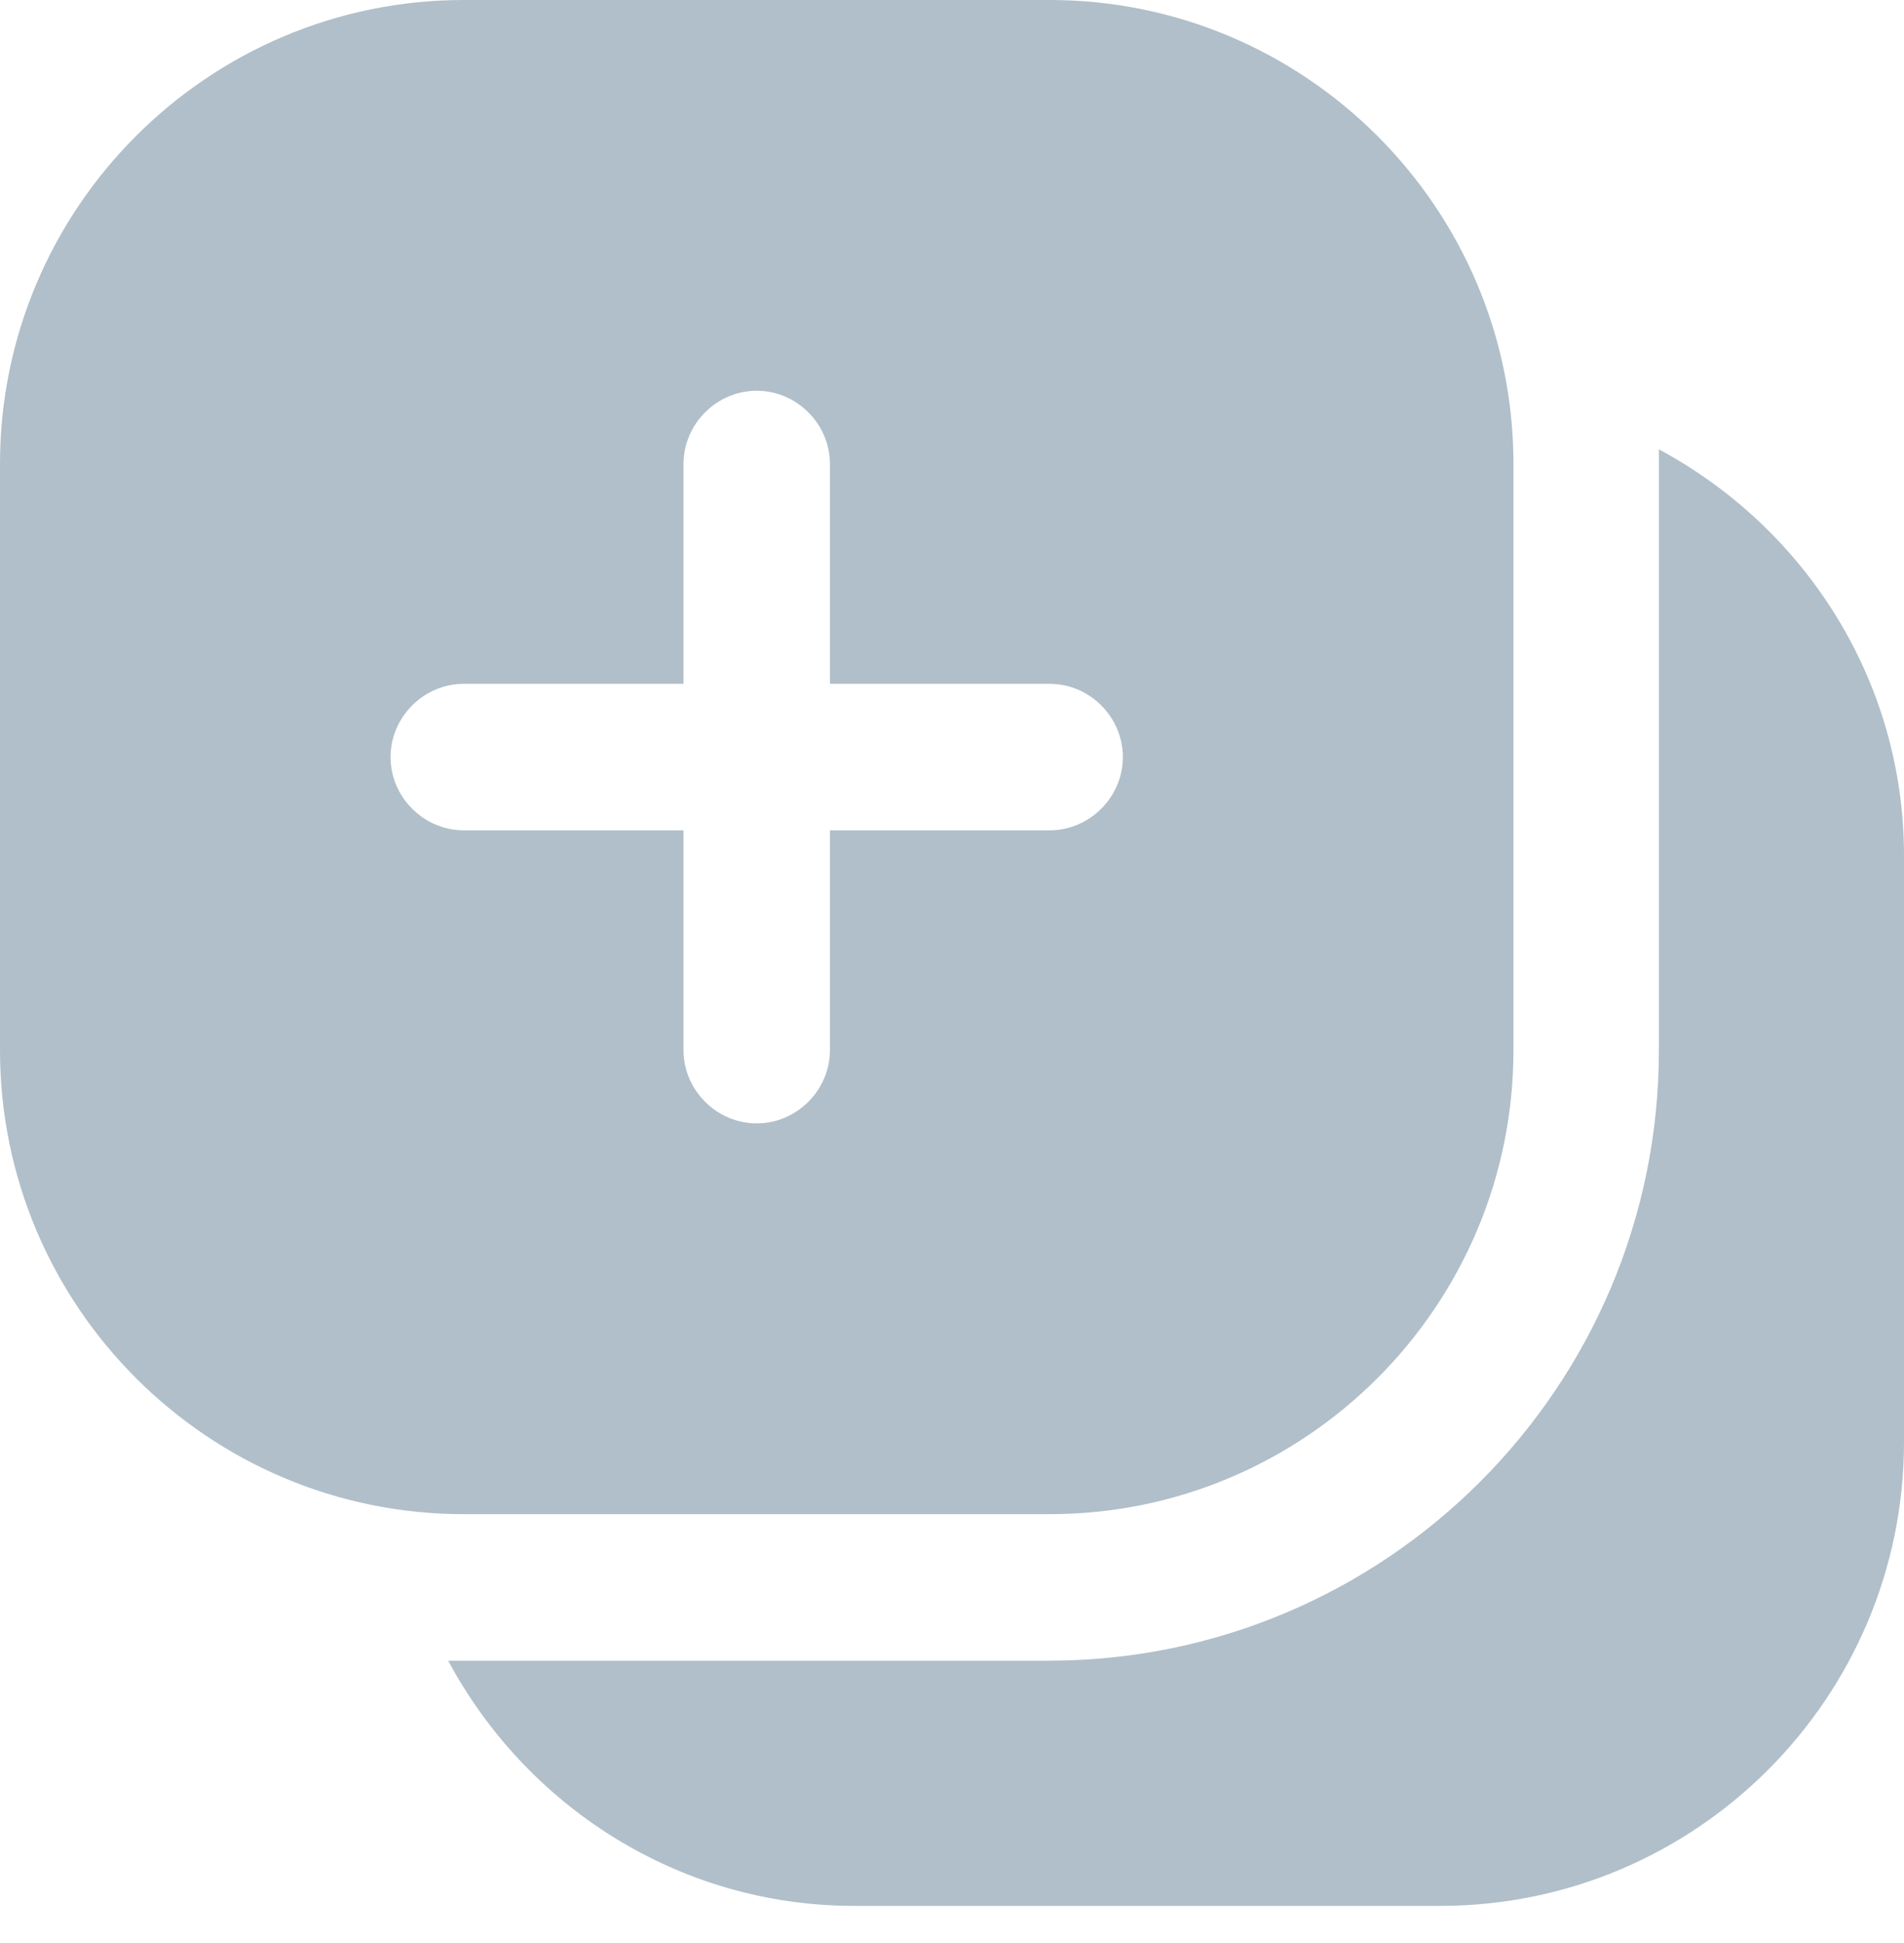
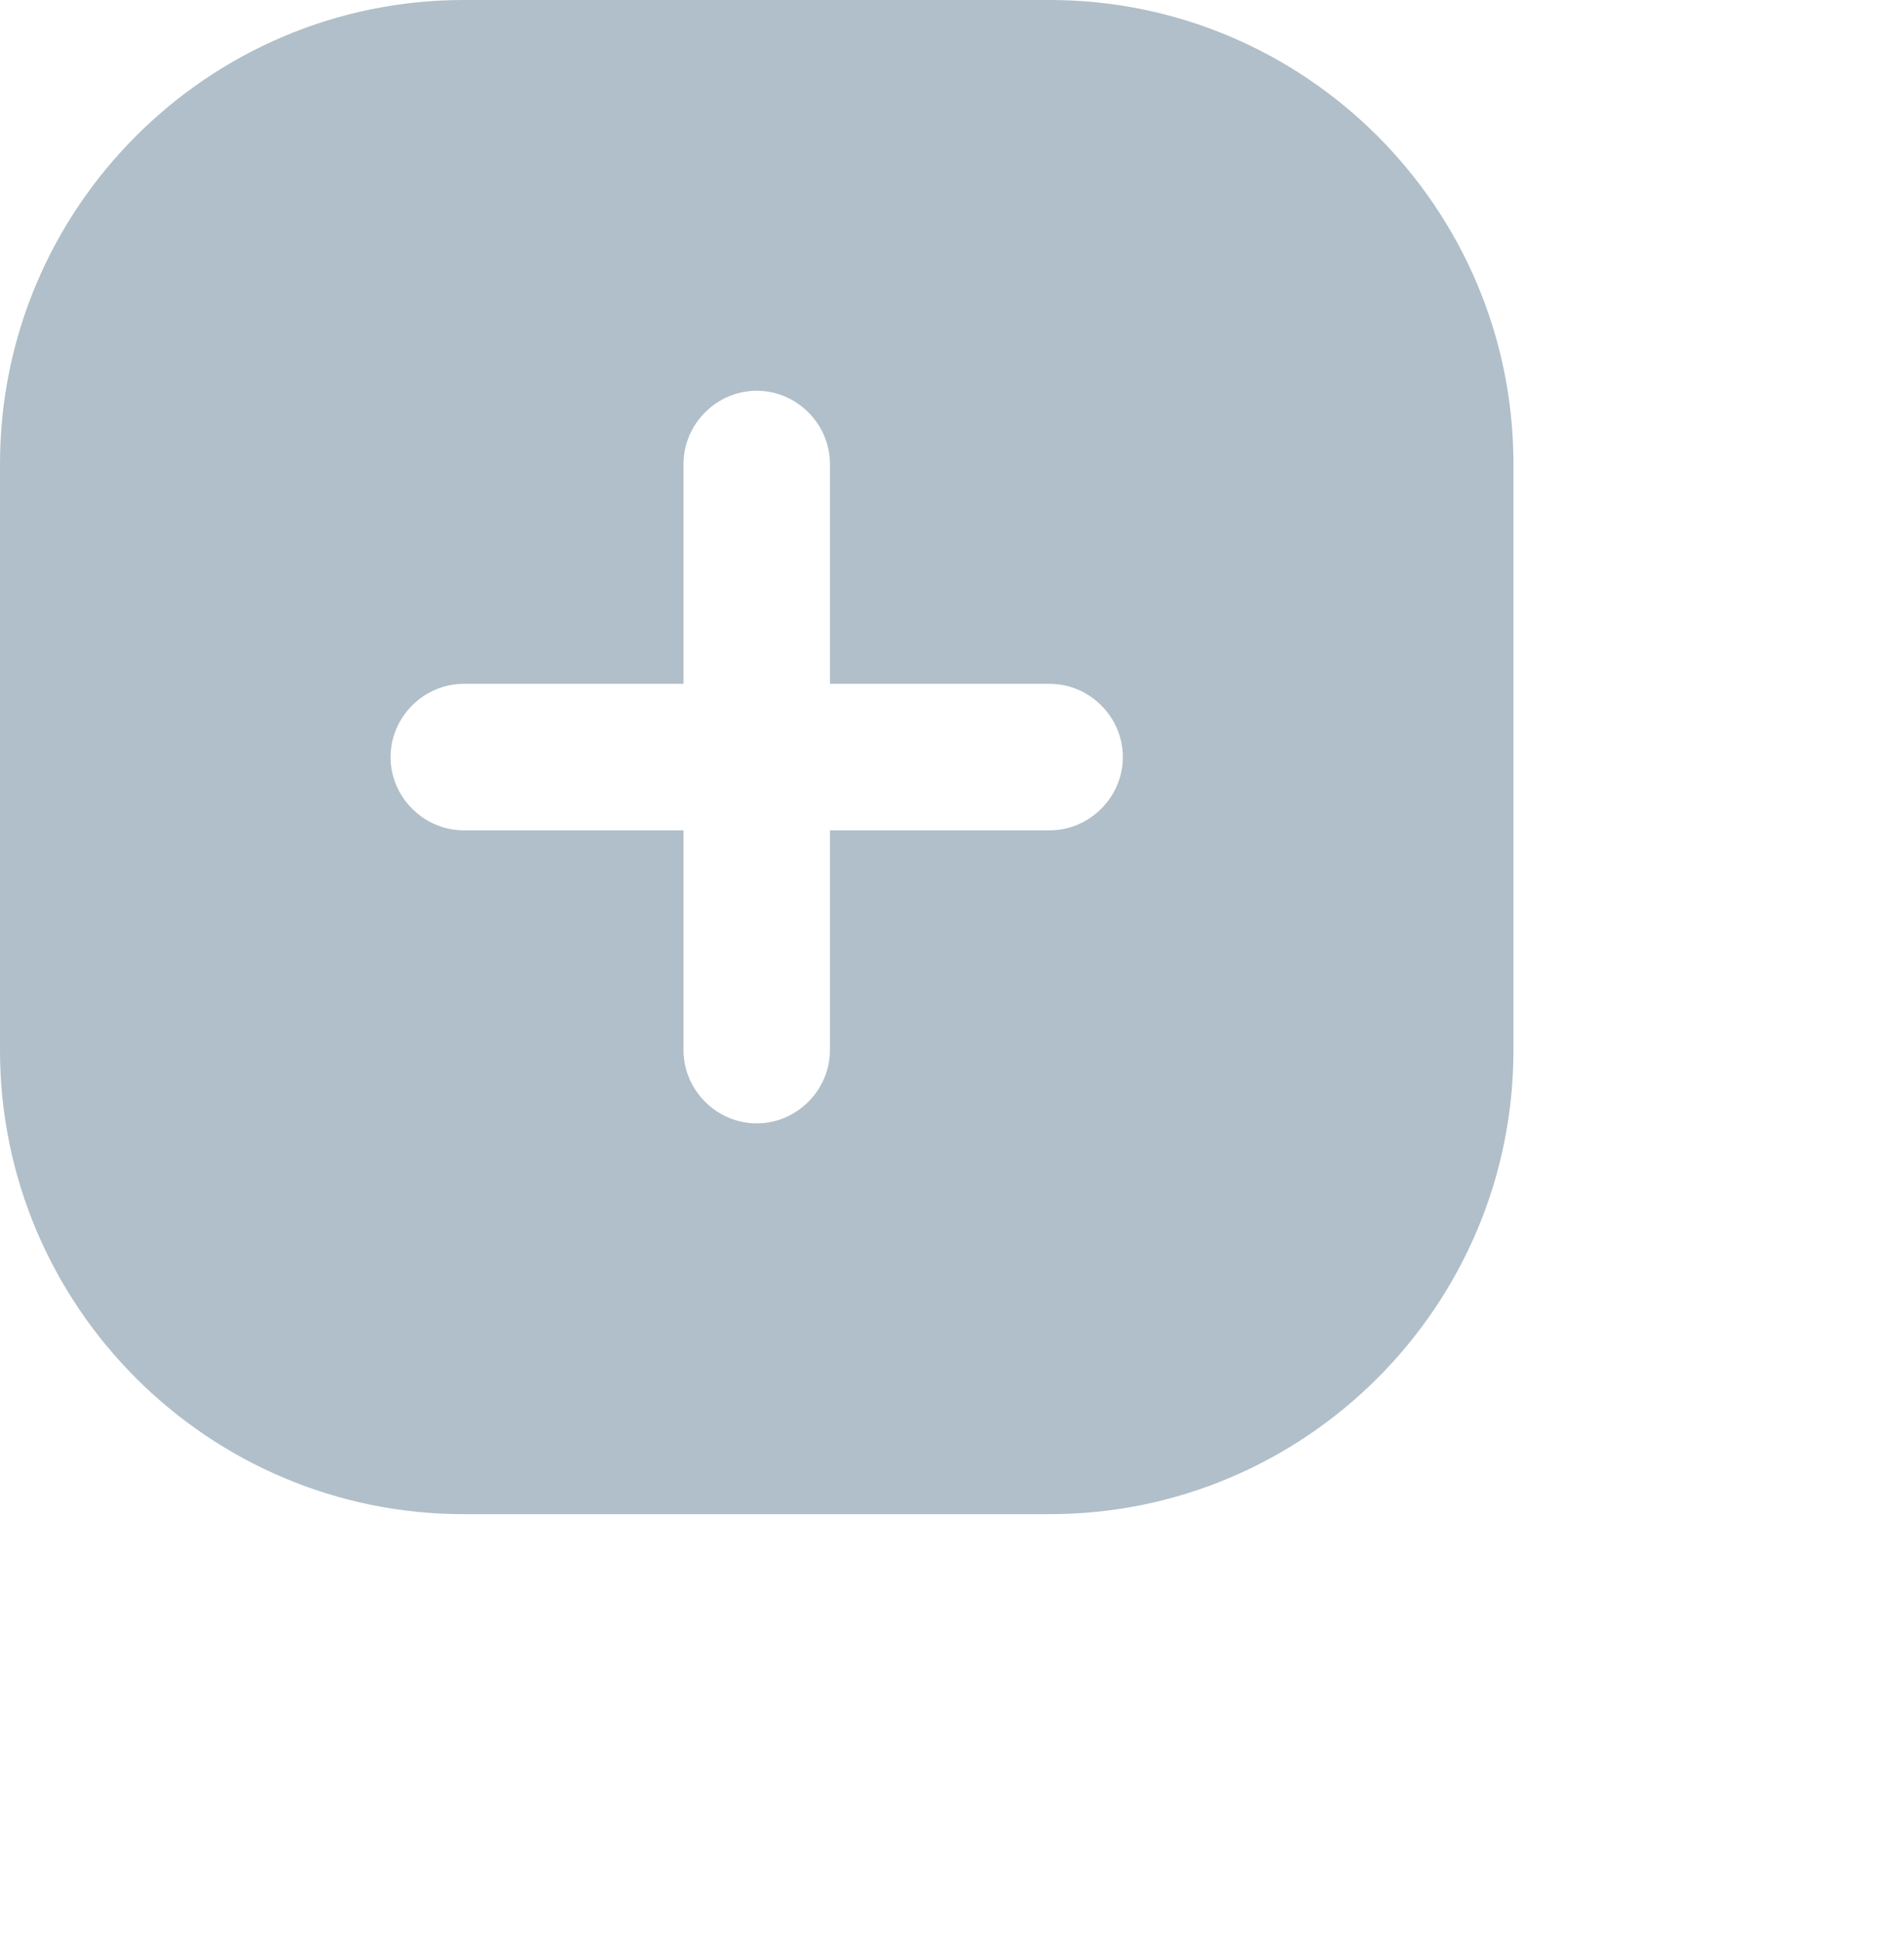
<svg xmlns="http://www.w3.org/2000/svg" width="50" height="51" viewBox="0 0 50 51" fill="none">
  <path d="M27.564 39.744C34.282 39.744 39.744 34.282 39.744 27.564V12.18C39.744 5.462 34.282 0 27.564 0H12.18C5.462 0 0 5.462 0 12.18V27.564C0 34.282 5.462 39.744 12.18 39.744H27.564ZM10.256 19.872C10.256 18.82 11.128 17.949 12.18 17.949H17.949V12.18C17.949 11.128 18.82 10.256 19.872 10.256C20.923 10.256 21.795 11.128 21.795 12.18V17.949H27.564C28.615 17.949 29.487 18.82 29.487 19.872C29.487 20.923 28.615 21.795 27.564 21.795H21.795V27.564C21.795 28.615 20.923 29.487 19.872 29.487C18.82 29.487 17.949 28.615 17.949 27.564V21.795H12.18C11.128 21.795 10.256 20.923 10.256 19.872Z" fill="#B0BFC9" />
-   <path d="M43.564 11.769V12.179V27.564C43.564 36.41 36.385 43.59 27.538 43.59H12.18C12.051 43.59 11.897 43.59 11.769 43.59C13.82 47.41 17.82 50.026 22.436 50.026H37.821C44.538 50.026 50 44.564 50 37.846V22.461C50 17.846 47.385 13.846 43.564 11.795V11.769Z" fill="#B0BFC9" />
</svg>